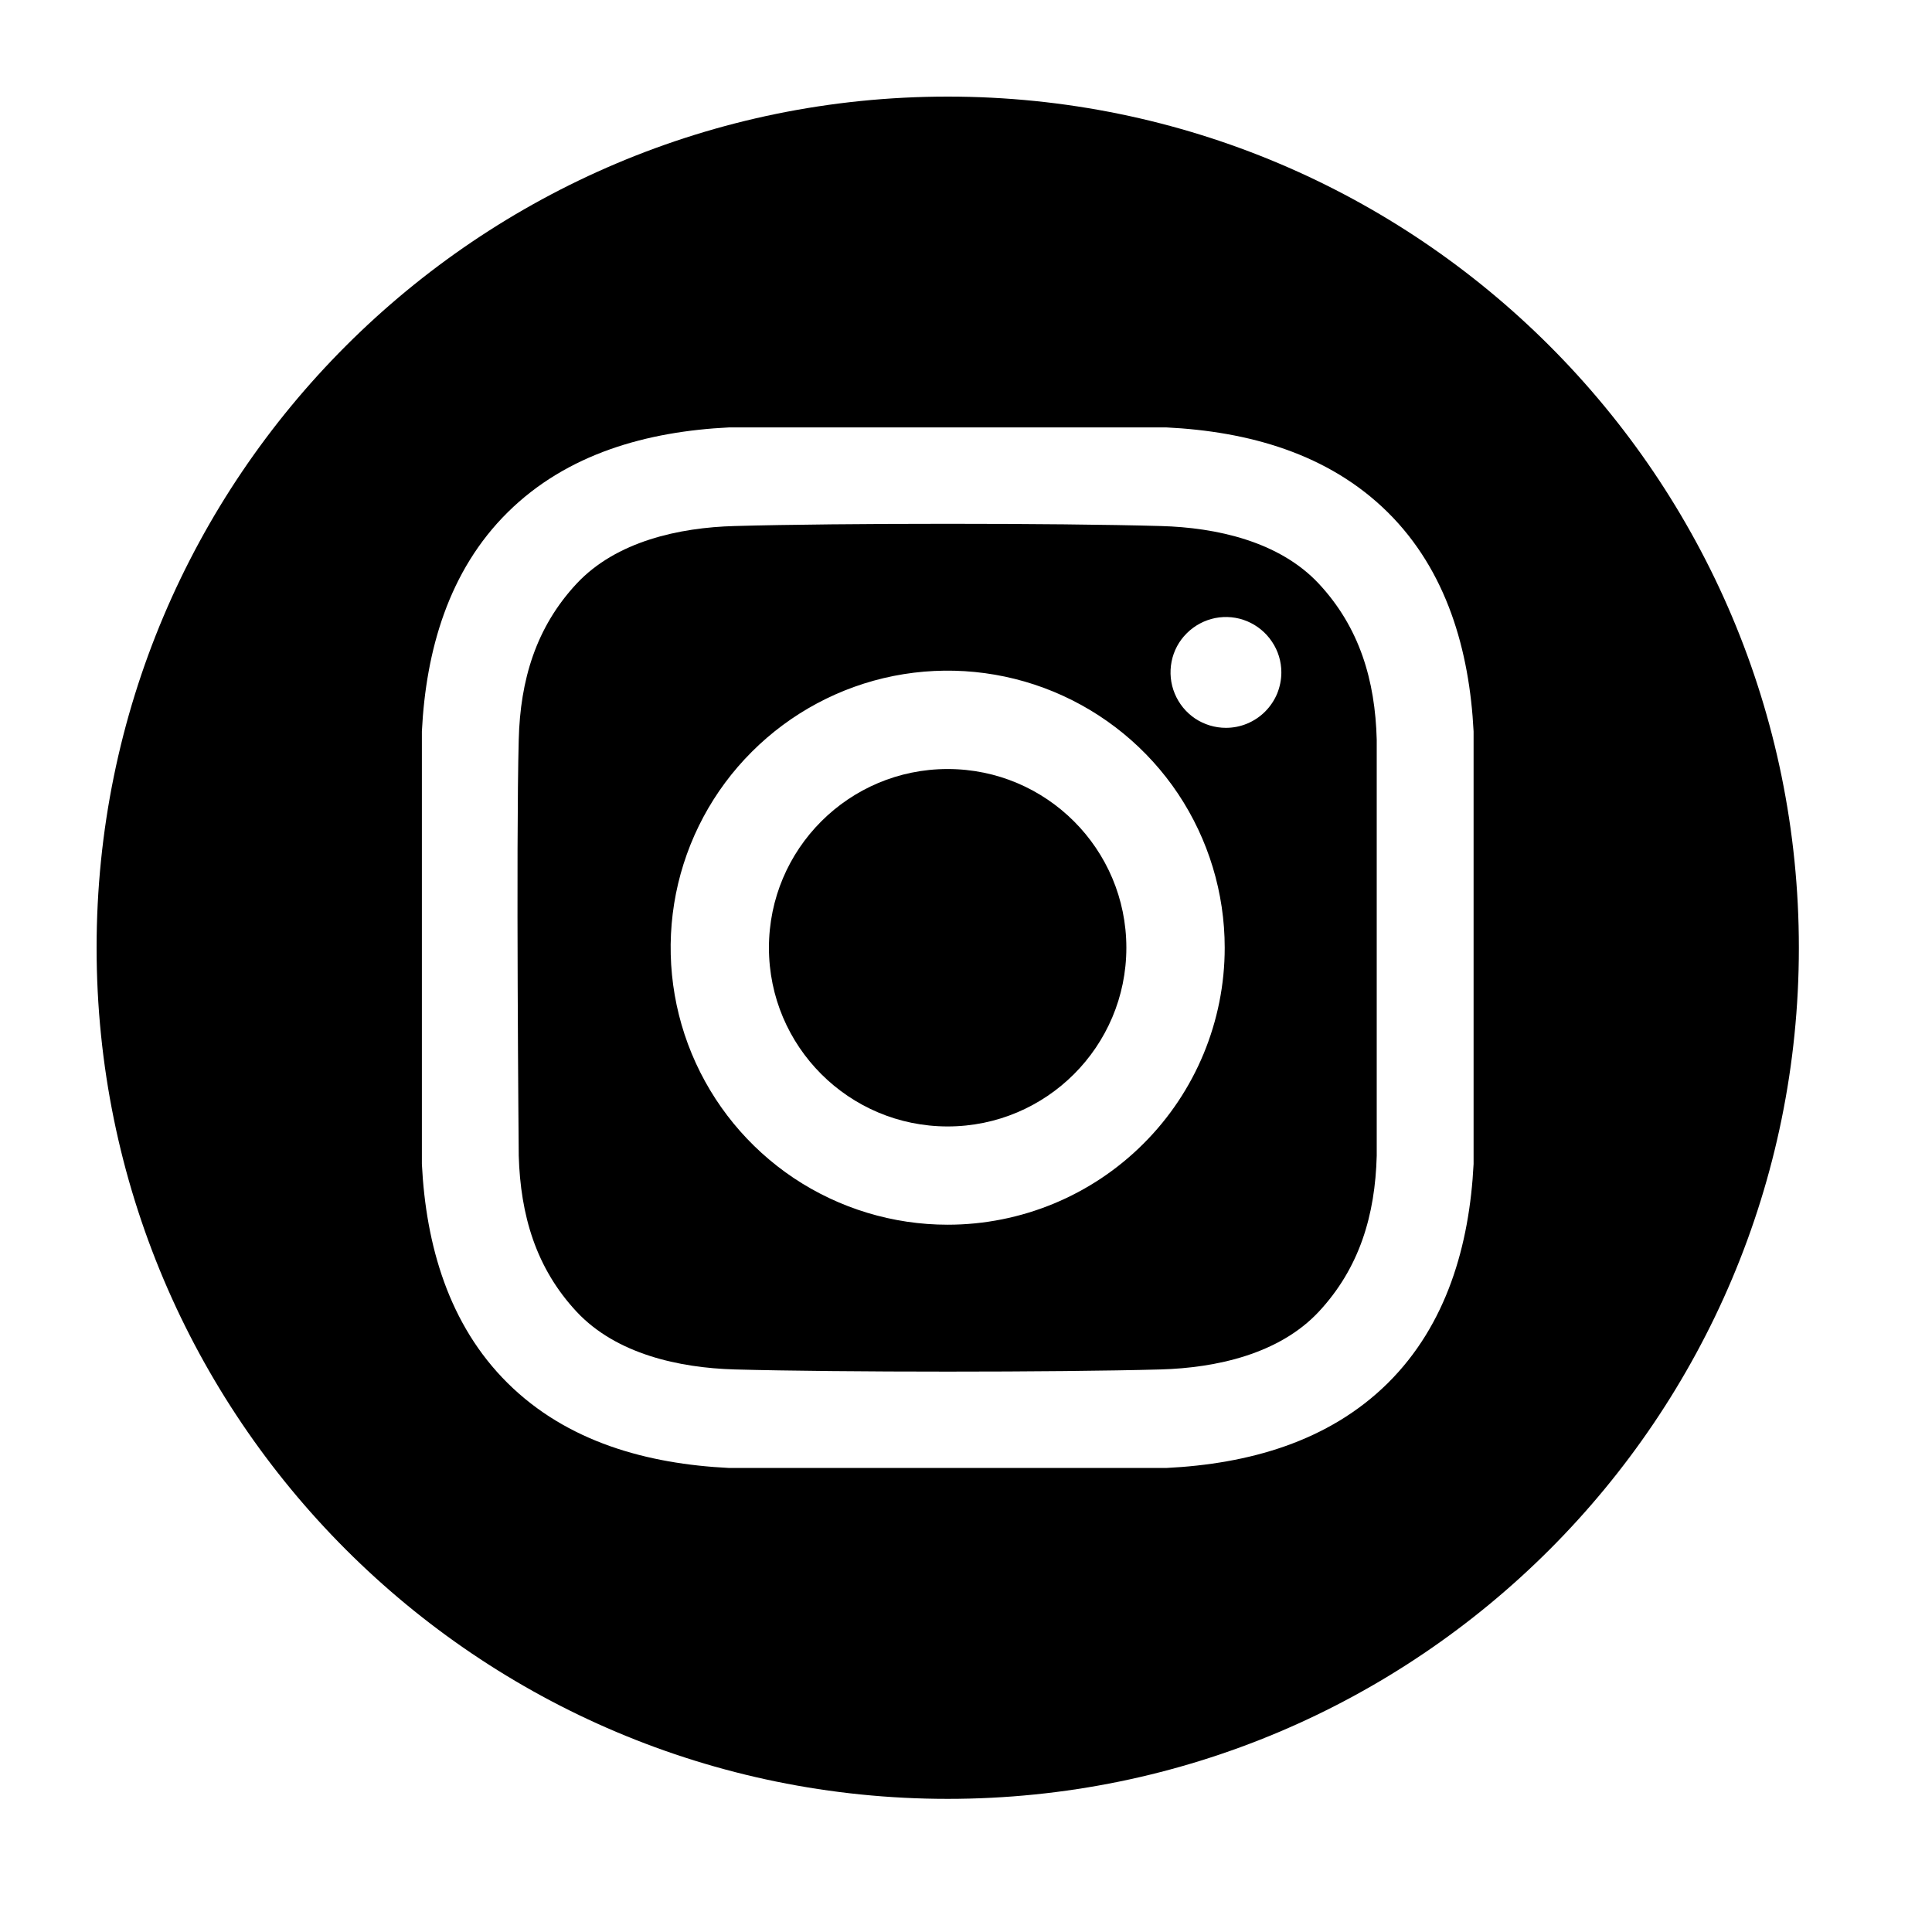
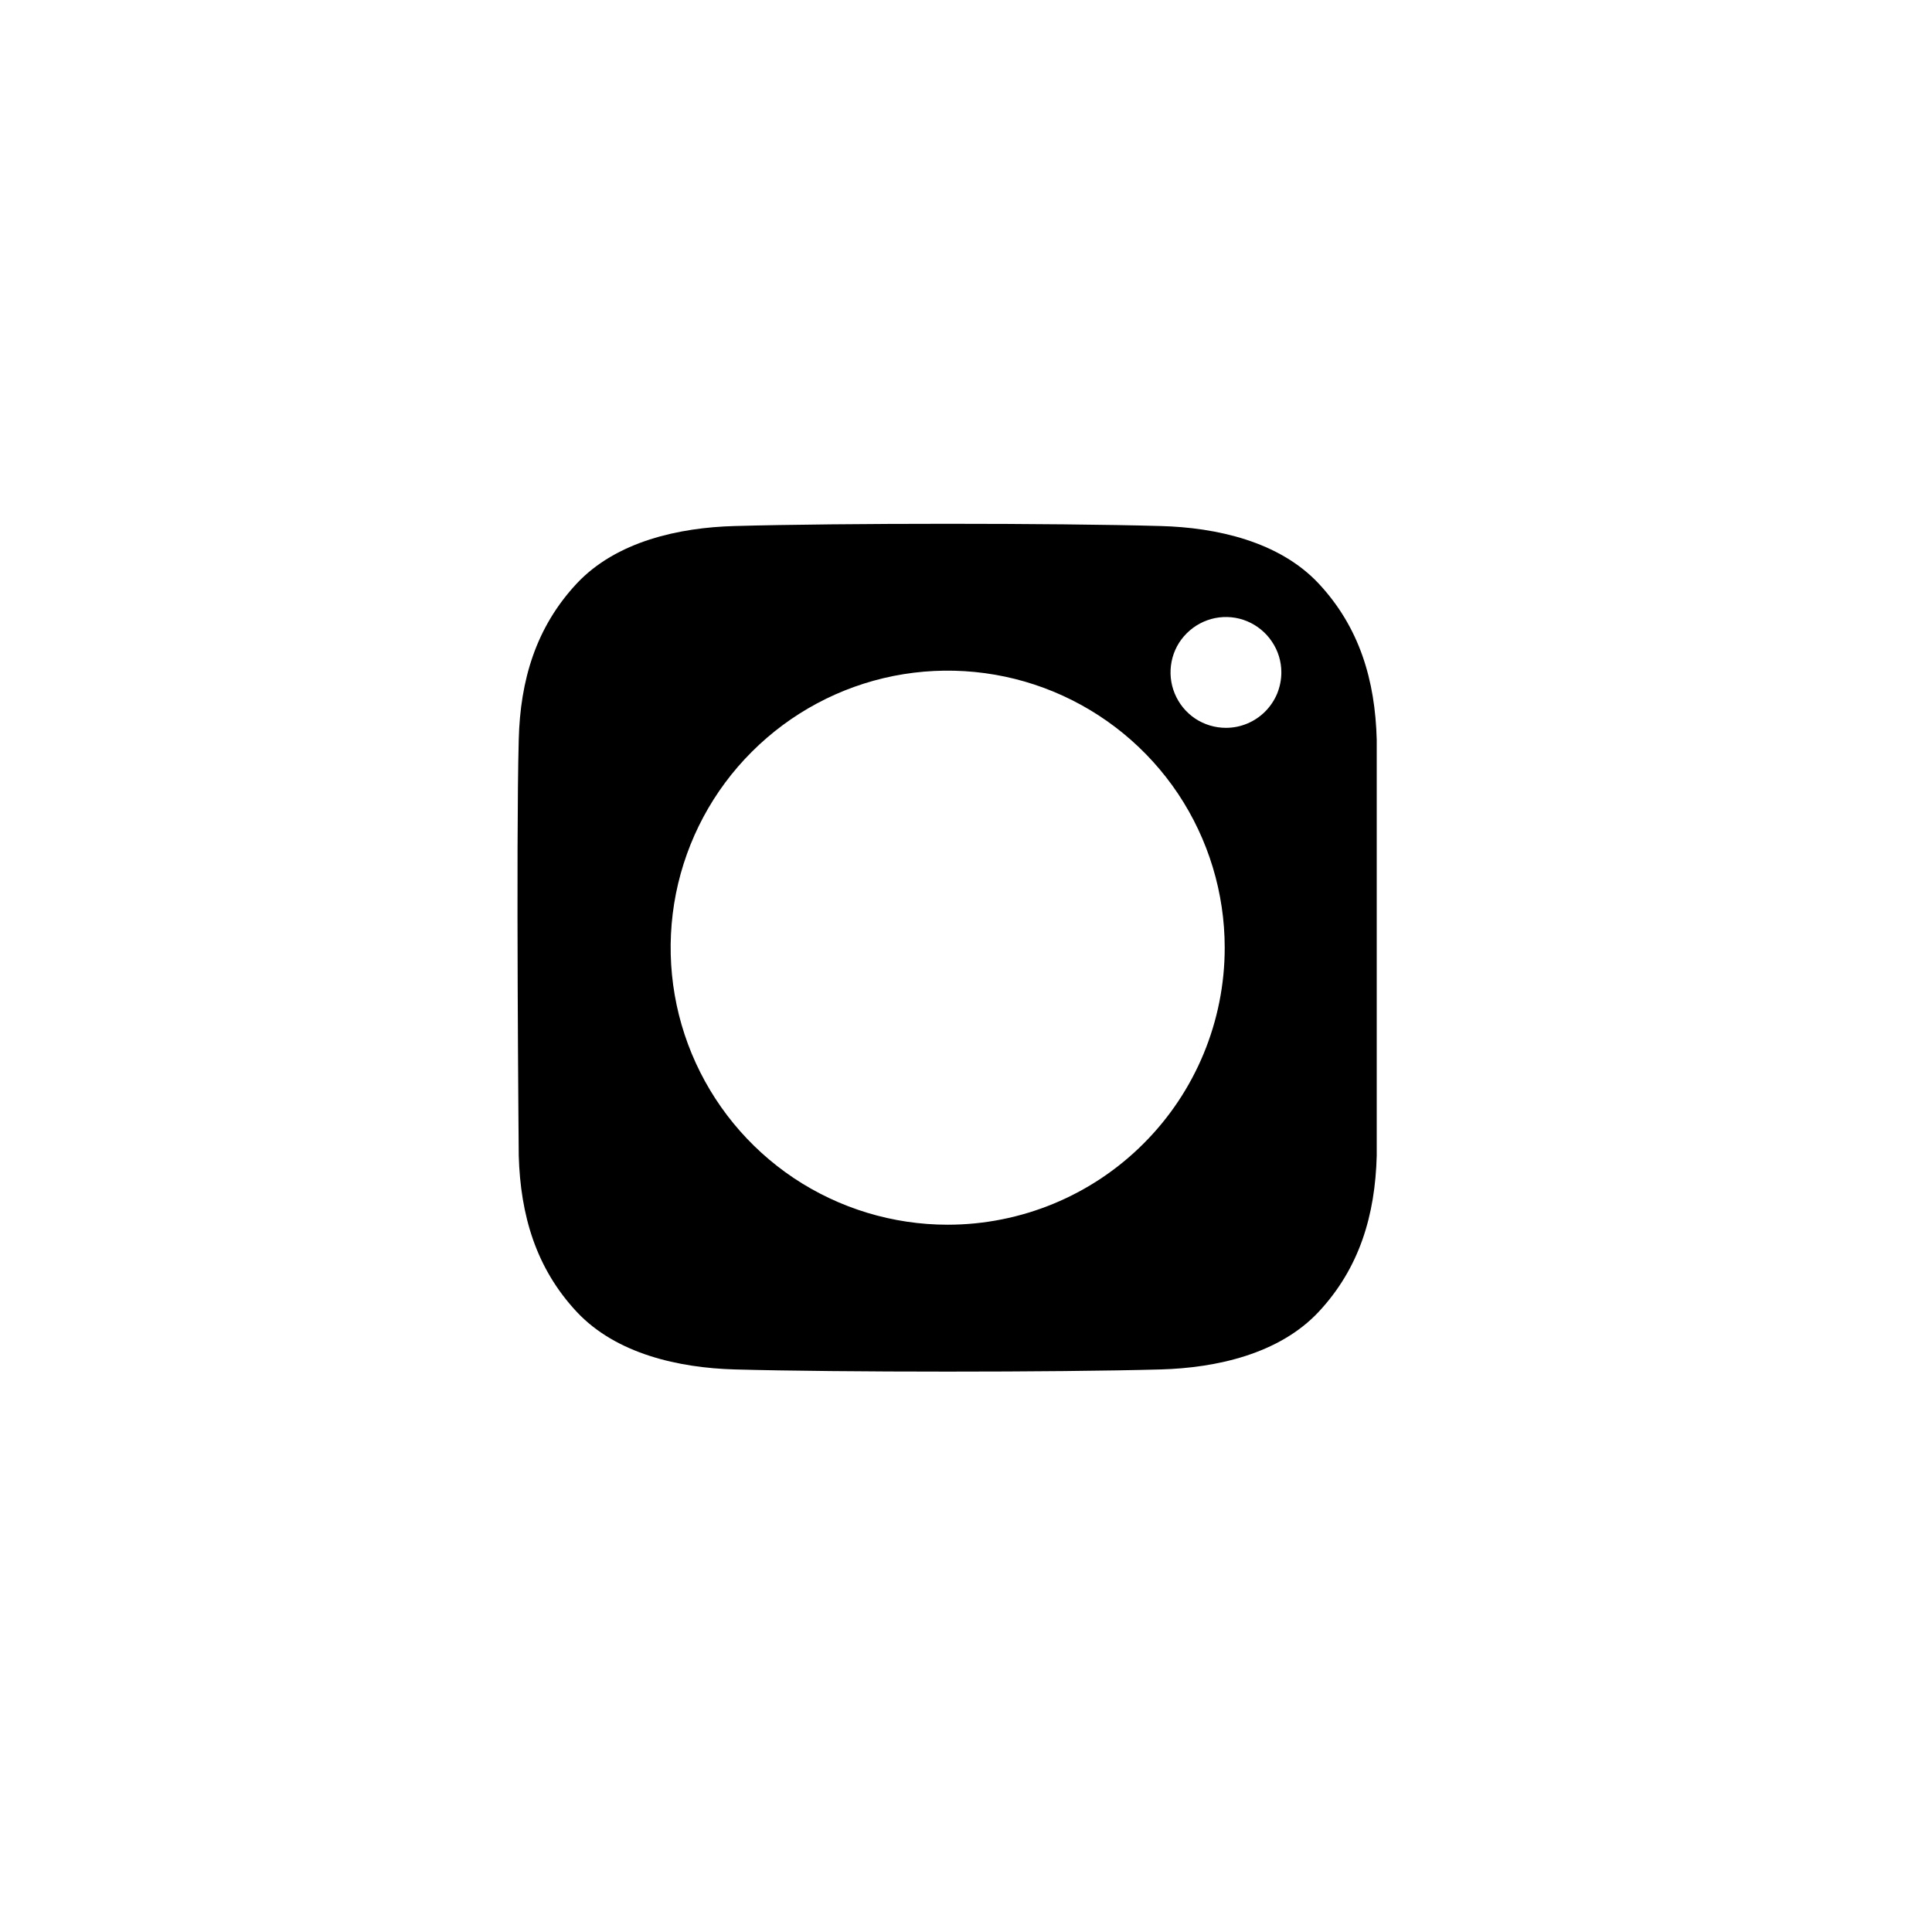
<svg xmlns="http://www.w3.org/2000/svg" width="22" height="22" viewBox="0 0 22 22" fill="none">
-   <path d="M10.791 12.827C11.915 12.827 12.826 11.916 12.826 10.792C12.826 9.668 11.915 8.757 10.791 8.757C9.667 8.757 8.756 9.668 8.756 10.792C8.756 11.916 9.667 12.827 10.791 12.827Z" fill="black" />
-   <path d="M10.792 1.1C5.439 1.1 1.1 5.439 1.1 10.792C1.1 16.145 5.439 20.484 10.792 20.484C16.145 20.484 20.484 16.145 20.484 10.792C20.484 5.439 16.145 1.1 10.792 1.1ZM16.78 13.255C16.733 14.177 16.474 15.085 15.803 15.75C15.125 16.42 14.212 16.67 13.281 16.716H8.302C7.371 16.67 6.459 16.421 5.781 15.75C5.109 15.085 4.85 14.177 4.804 13.255V8.329C4.85 7.407 5.109 6.498 5.781 5.834C6.459 5.163 7.372 4.913 8.302 4.867H13.281C14.212 4.913 15.125 5.163 15.803 5.834C16.474 6.498 16.733 7.407 16.78 8.329L16.78 13.255Z" fill="black" />
  <path d="M13.218 5.99C12.005 5.956 9.578 5.956 8.365 5.99C7.734 6.007 7.018 6.164 6.568 6.644C6.101 7.144 5.924 7.747 5.907 8.422C5.875 9.606 5.907 13.161 5.907 13.161C5.927 13.836 6.101 14.439 6.568 14.939C7.018 15.419 7.734 15.576 8.365 15.594C9.578 15.627 12.005 15.627 13.218 15.594C13.85 15.576 14.565 15.419 15.015 14.939C15.482 14.439 15.659 13.836 15.677 13.161V8.422C15.659 7.747 15.482 7.144 15.015 6.644C14.565 6.164 13.849 6.007 13.218 5.99ZM10.791 13.946C10.168 13.946 9.558 13.761 9.039 13.415C8.52 13.068 8.116 12.575 7.877 11.999C7.638 11.422 7.576 10.788 7.697 10.176C7.819 9.564 8.119 9.002 8.561 8.561C9.002 8.12 9.564 7.819 10.176 7.697C10.788 7.576 11.422 7.638 11.999 7.877C12.575 8.116 13.068 8.52 13.415 9.039C13.761 9.558 13.946 10.168 13.946 10.792C13.946 11.628 13.614 12.431 13.022 13.022C12.431 13.614 11.628 13.946 10.791 13.946ZM13.96 8.288C13.835 8.288 13.713 8.251 13.609 8.182C13.505 8.112 13.425 8.014 13.377 7.898C13.329 7.783 13.317 7.656 13.341 7.534C13.365 7.411 13.425 7.299 13.514 7.211C13.602 7.123 13.714 7.063 13.837 7.038C13.959 7.014 14.086 7.026 14.201 7.074C14.316 7.122 14.415 7.203 14.484 7.307C14.554 7.41 14.591 7.532 14.591 7.657C14.591 7.74 14.574 7.822 14.543 7.899C14.511 7.975 14.464 8.045 14.406 8.103C14.347 8.162 14.278 8.208 14.201 8.24C14.124 8.272 14.043 8.288 13.96 8.288Z" fill="black" />
</svg>